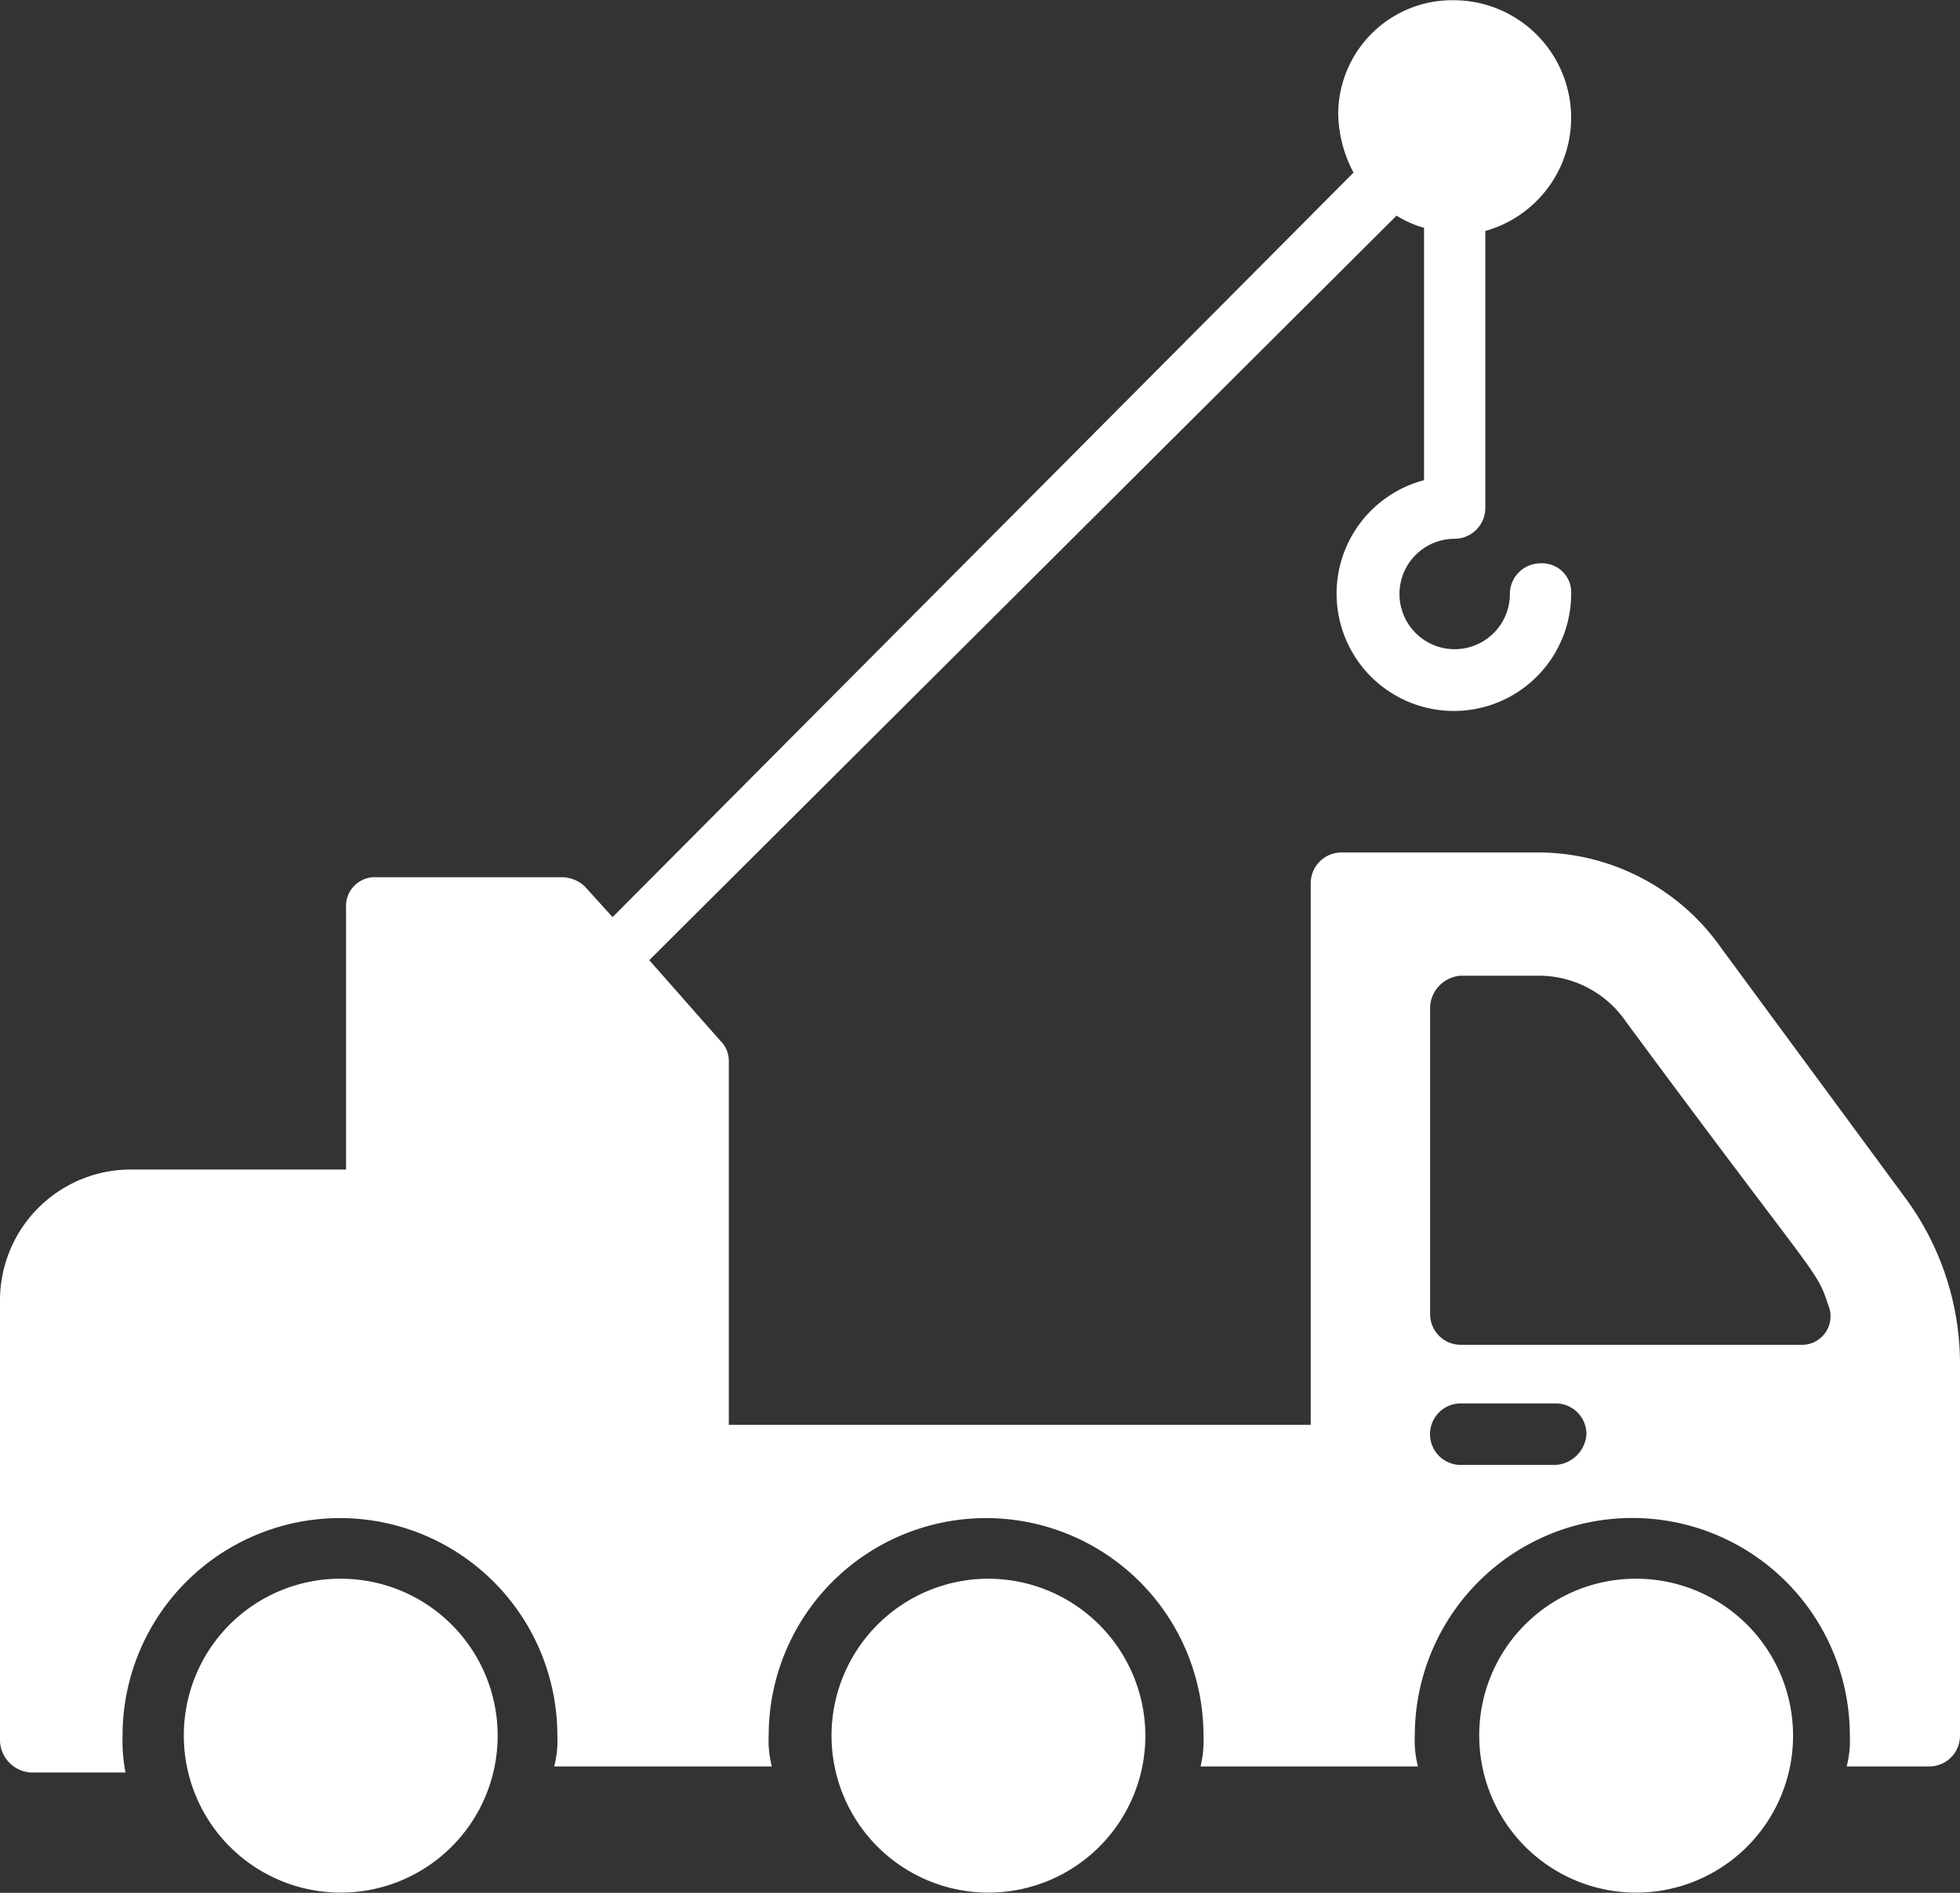
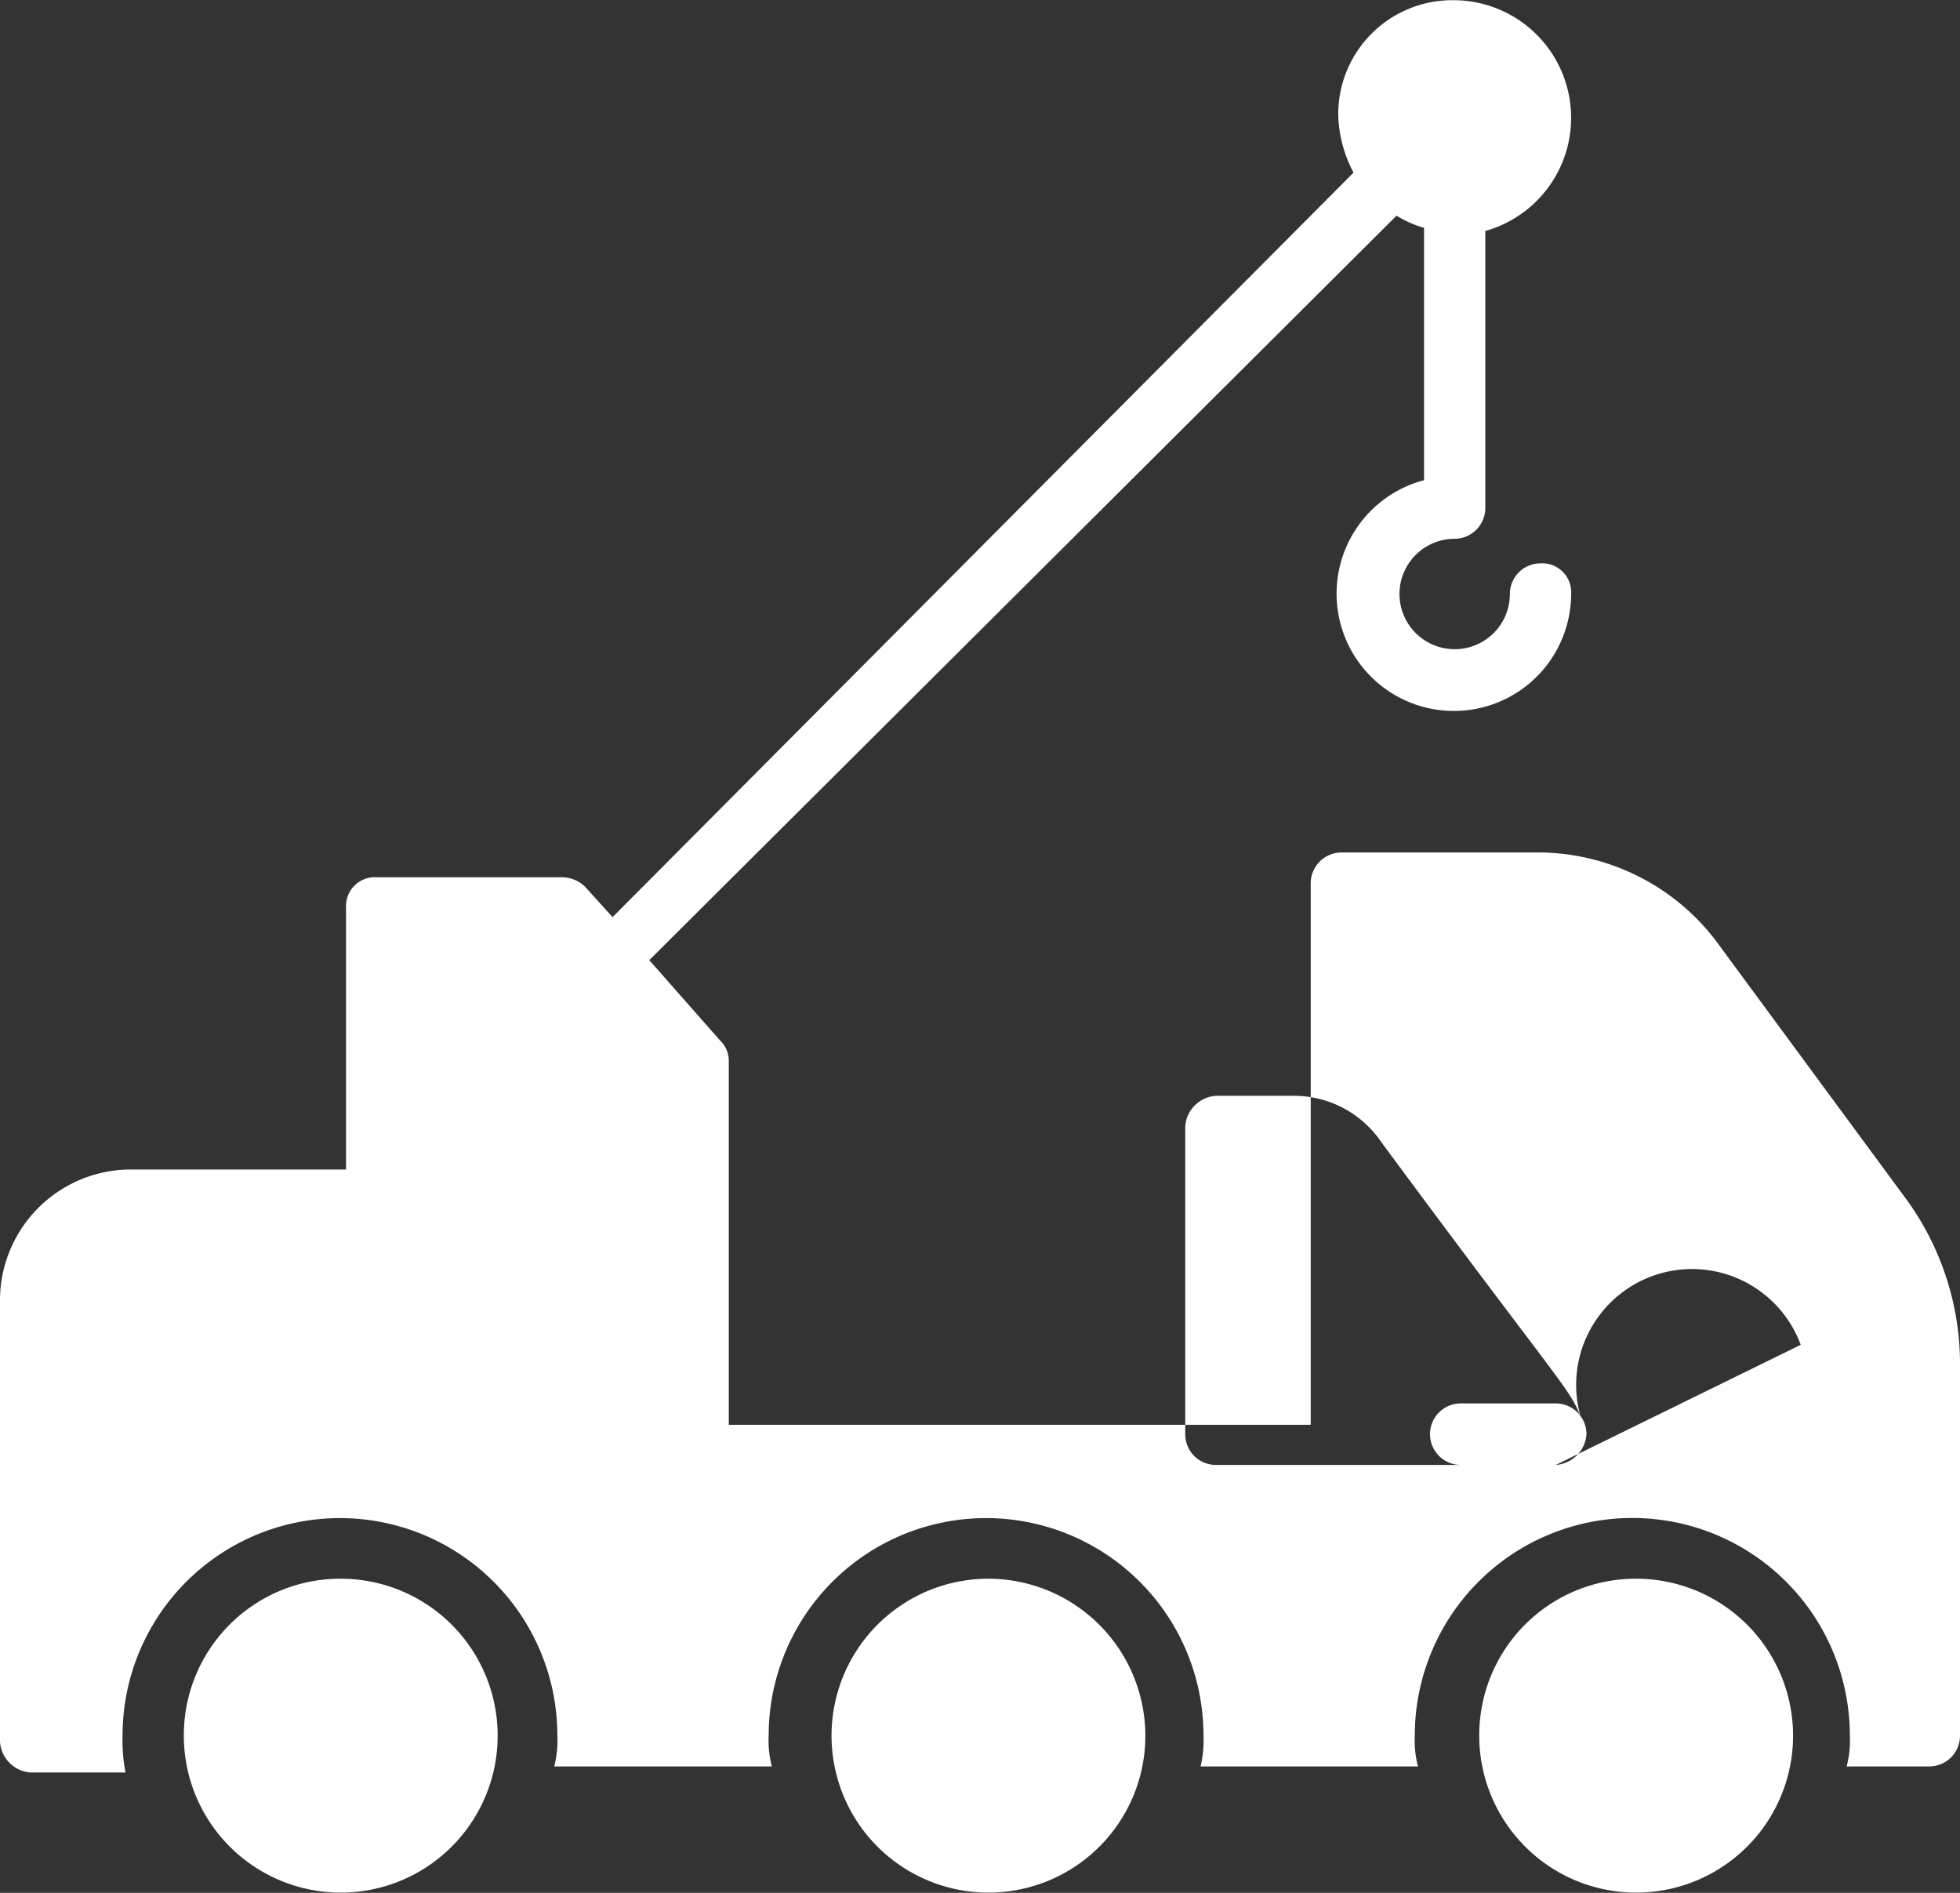
<svg xmlns="http://www.w3.org/2000/svg" width="87" height="84" viewBox="0 0 87 84">
  <rect x="0" y="0" width="87" height="84" fill="#333333" stroke="none" />
  <defs>
    <style> .cls-1 { fill: #fff; fill-rule: evenodd; } </style>
  </defs>
-   <path id="_7.svg" data-name="7.svg" class="cls-1" d="M1318.59,4114.06a6.965,6.965,0,1,1-6.93,6.96A6.946,6.946,0,0,1,1318.59,4114.06Zm-28.68,0a6.965,6.965,0,1,0,6.93,6.96A6.98,6.98,0,0,0,1289.91,4114.06Zm-28.82,0a6.965,6.965,0,1,1-6.93,6.96A6.946,6.946,0,0,1,1261.09,4114.06Zm69.46-16.93-8.15-11.06a9.942,9.942,0,0,0-8.02-4.24h-8.84a1.369,1.369,0,0,0-1.36,1.37v24.03h-25.83v-16.11a1.261,1.261,0,0,0-.4-0.96l-3.13-3.55,33.17-33.04a4.654,4.654,0,0,0,1.22.54v11.2a5.206,5.206,0,1,0,6.53,5.05,1.286,1.286,0,0,0-1.36-1.36,1.36,1.36,0,0,0-1.36,1.36,2.45,2.45,0,1,1-2.45-2.45,1.369,1.369,0,0,0,1.36-1.37v-12.29a5.217,5.217,0,0,0-1.36-10.24,5.063,5.063,0,0,0-5.17,5.05,5.778,5.778,0,0,0,.68,2.6l-32.89,33.04-1.23-1.36a1.5,1.5,0,0,0-1.08-.41h-8.16a1.281,1.281,0,0,0-1.36,1.36v11.61h-9.51a5.811,5.811,0,0,0-5.85,5.87v19.53a1.463,1.463,0,0,0,1.36,1.36h4.21a7.553,7.553,0,0,1-.13-1.64,9.65,9.65,0,1,1,19.3,0,4.565,4.565,0,0,1-.14,1.37h9.66a4.565,4.565,0,0,1-.14-1.37,9.65,9.65,0,1,1,19.3,0,4.9,4.9,0,0,1-.13,1.37h9.65a4.565,4.565,0,0,1-.14-1.37,9.655,9.655,0,1,1,19.31,0,4.565,4.565,0,0,1-.14,1.37h3.67a1.362,1.362,0,0,0,1.36-1.37v-16.38A12.415,12.415,0,0,0,1330.55,4097.13Zm-15.49,11.88h-4.22a1.365,1.365,0,0,1,0-2.73h4.22a1.367,1.367,0,0,1,1.36,1.36A1.464,1.464,0,0,1,1315.06,4109.01Zm10.87-5.33h-15.09a1.36,1.36,0,0,1-1.36-1.36v-13.66a1.463,1.463,0,0,1,1.36-1.36h3.54a4.69,4.69,0,0,1,3.8,2.05c8.57,11.6,8.43,10.92,8.97,12.56A1.268,1.268,0,0,1,1325.93,4103.68Z" transform="translate(-1246 -4044)" />
+   <path id="_7.svg" data-name="7.svg" class="cls-1" d="M1318.59,4114.06a6.965,6.965,0,1,1-6.93,6.96A6.946,6.946,0,0,1,1318.59,4114.06Zm-28.68,0a6.965,6.965,0,1,0,6.93,6.96A6.98,6.98,0,0,0,1289.91,4114.06Zm-28.82,0a6.965,6.965,0,1,1-6.93,6.96A6.946,6.946,0,0,1,1261.09,4114.06Zm69.46-16.93-8.15-11.06a9.942,9.942,0,0,0-8.02-4.24h-8.84a1.369,1.369,0,0,0-1.36,1.37v24.03h-25.83v-16.11a1.261,1.261,0,0,0-.4-0.96l-3.13-3.55,33.17-33.04a4.654,4.654,0,0,0,1.22.54v11.2a5.206,5.206,0,1,0,6.53,5.05,1.286,1.286,0,0,0-1.36-1.36,1.36,1.36,0,0,0-1.36,1.36,2.45,2.45,0,1,1-2.45-2.45,1.369,1.369,0,0,0,1.36-1.37v-12.29a5.217,5.217,0,0,0-1.36-10.24,5.063,5.063,0,0,0-5.17,5.05,5.778,5.778,0,0,0,.68,2.6l-32.89,33.04-1.23-1.36a1.5,1.5,0,0,0-1.08-.41h-8.16a1.281,1.281,0,0,0-1.36,1.36v11.61h-9.51a5.811,5.811,0,0,0-5.85,5.87v19.53a1.463,1.463,0,0,0,1.36,1.36h4.21a7.553,7.553,0,0,1-.13-1.64,9.65,9.65,0,1,1,19.3,0,4.565,4.565,0,0,1-.14,1.37h9.66a4.565,4.565,0,0,1-.14-1.37,9.65,9.65,0,1,1,19.3,0,4.9,4.9,0,0,1-.13,1.37h9.65a4.565,4.565,0,0,1-.14-1.37,9.655,9.655,0,1,1,19.31,0,4.565,4.565,0,0,1-.14,1.37h3.67a1.362,1.362,0,0,0,1.36-1.37v-16.38A12.415,12.415,0,0,0,1330.55,4097.13Zm-15.49,11.88h-4.22a1.365,1.365,0,0,1,0-2.73h4.22a1.367,1.367,0,0,1,1.36,1.36A1.464,1.464,0,0,1,1315.06,4109.01Zh-15.09a1.36,1.36,0,0,1-1.36-1.36v-13.66a1.463,1.463,0,0,1,1.36-1.36h3.54a4.69,4.69,0,0,1,3.8,2.05c8.57,11.6,8.43,10.92,8.97,12.56A1.268,1.268,0,0,1,1325.93,4103.68Z" transform="translate(-1246 -4044)" />
</svg>